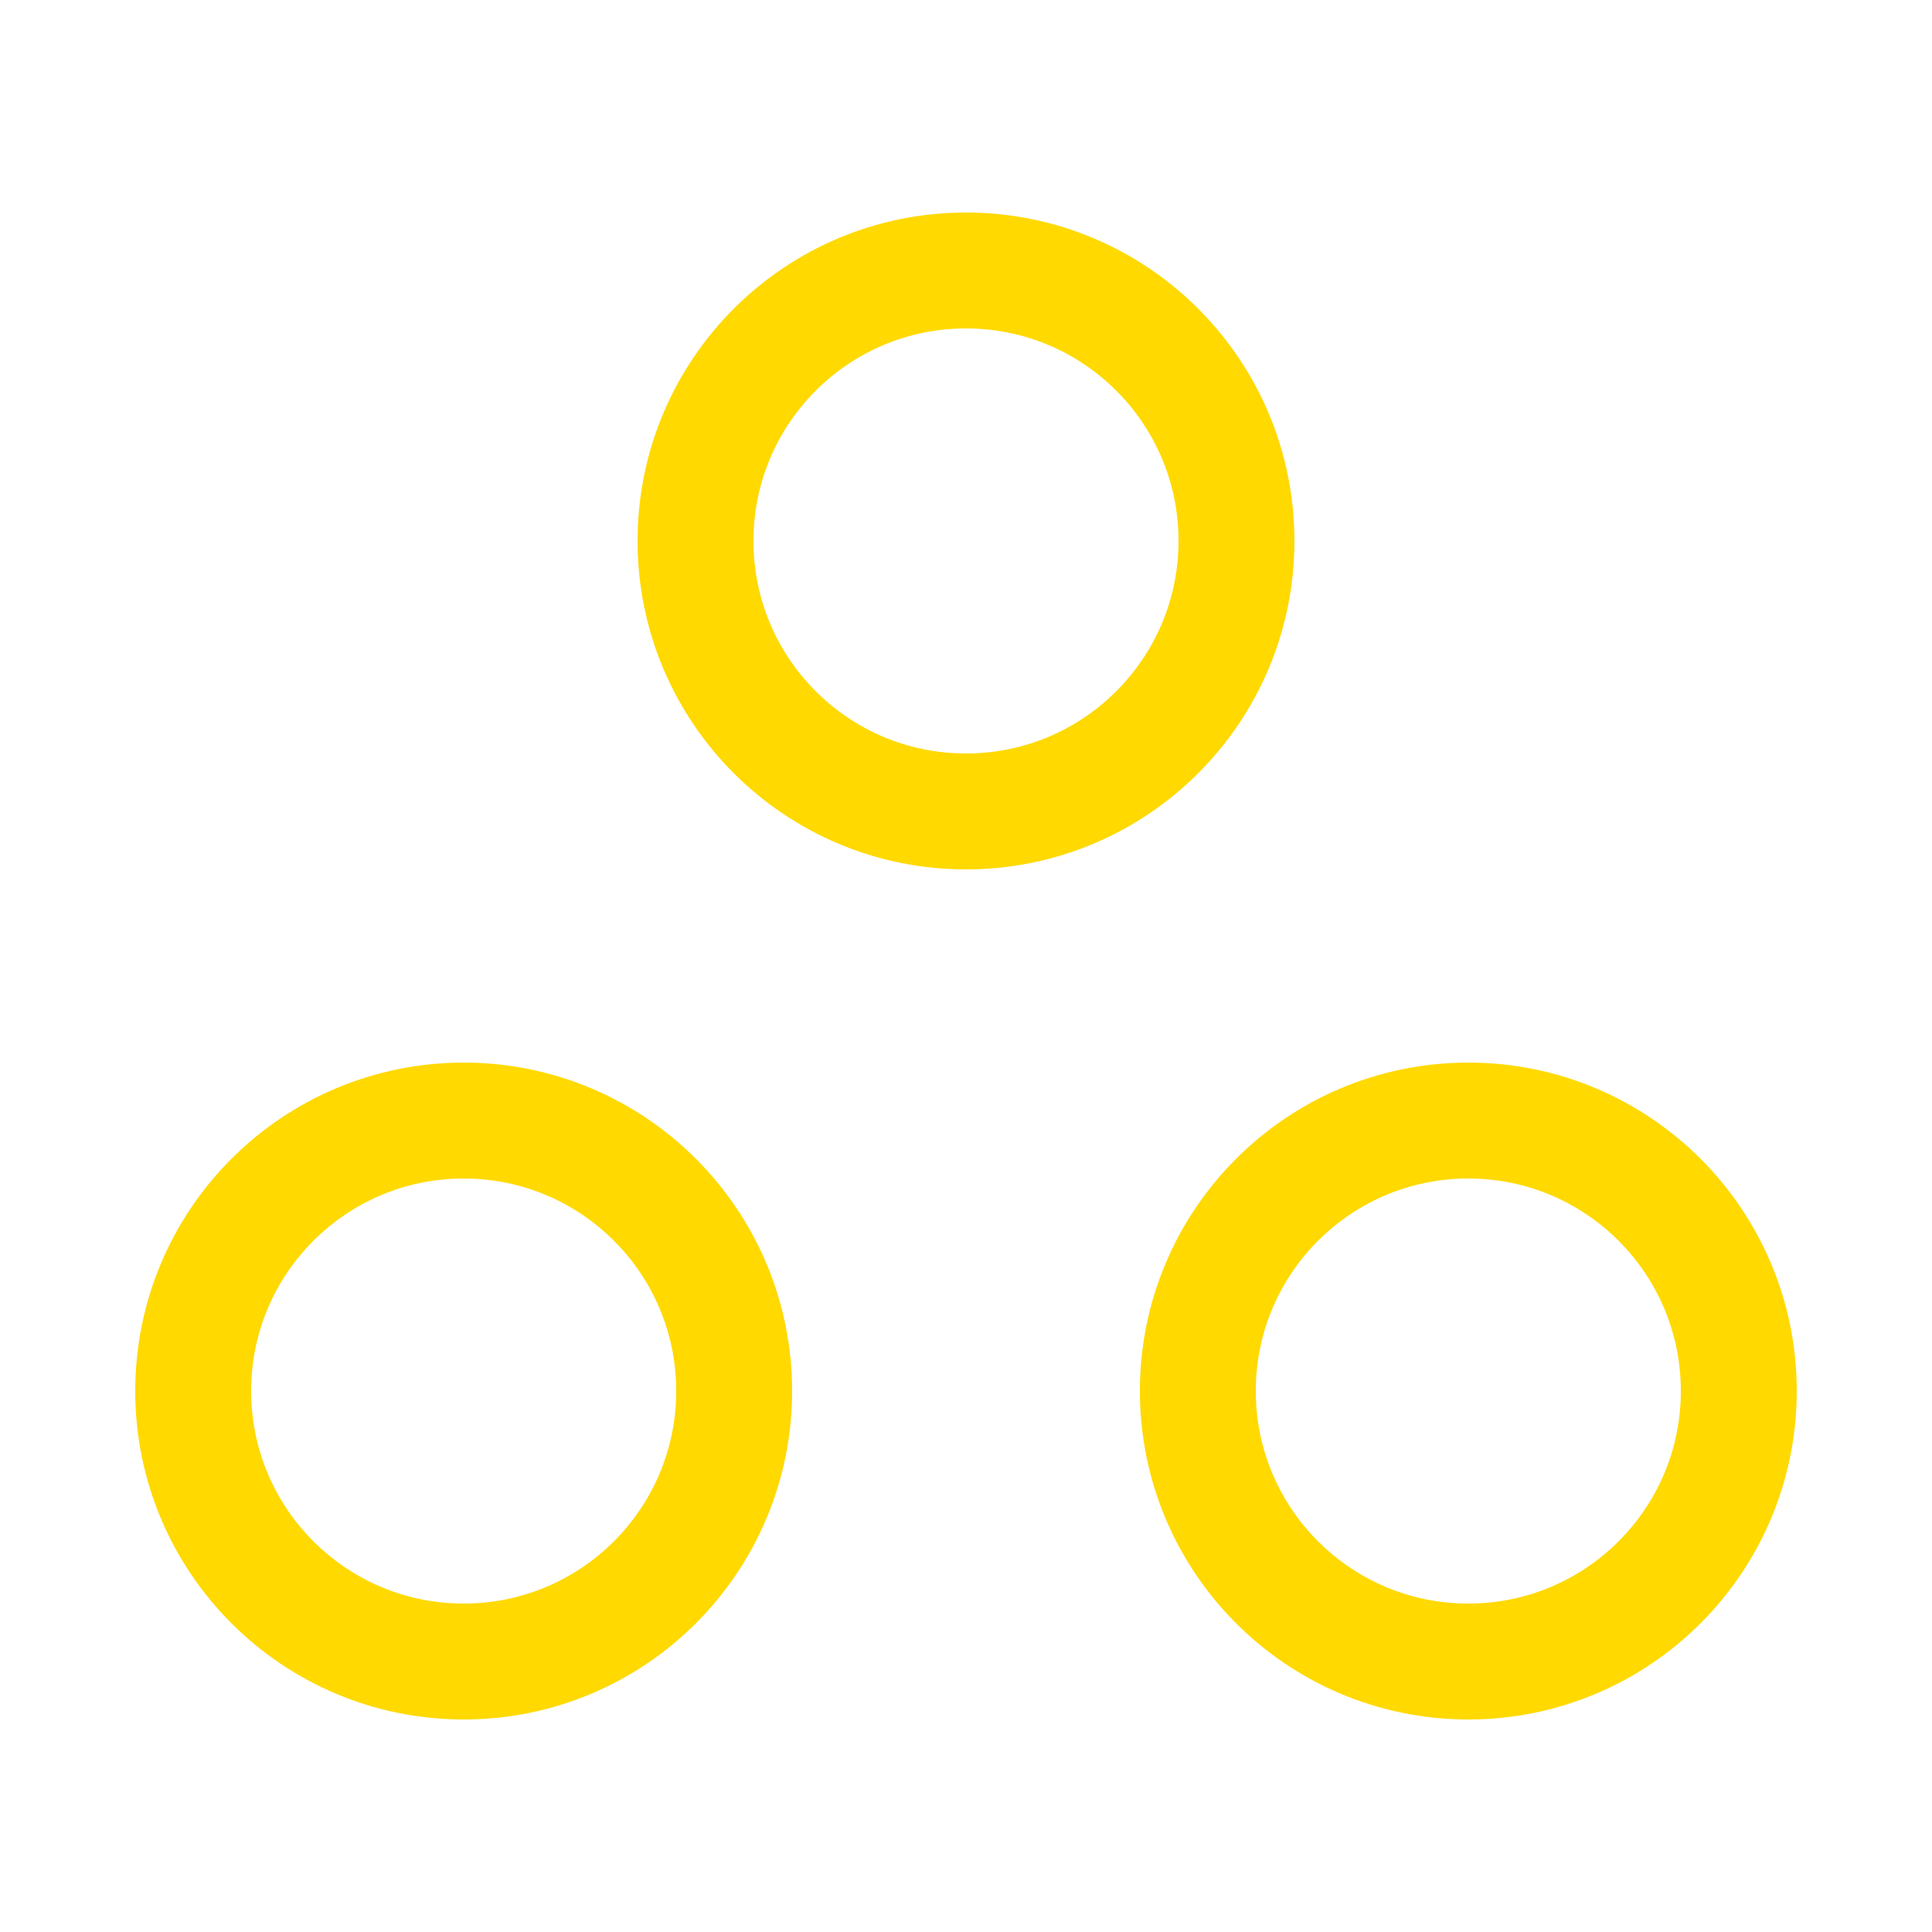
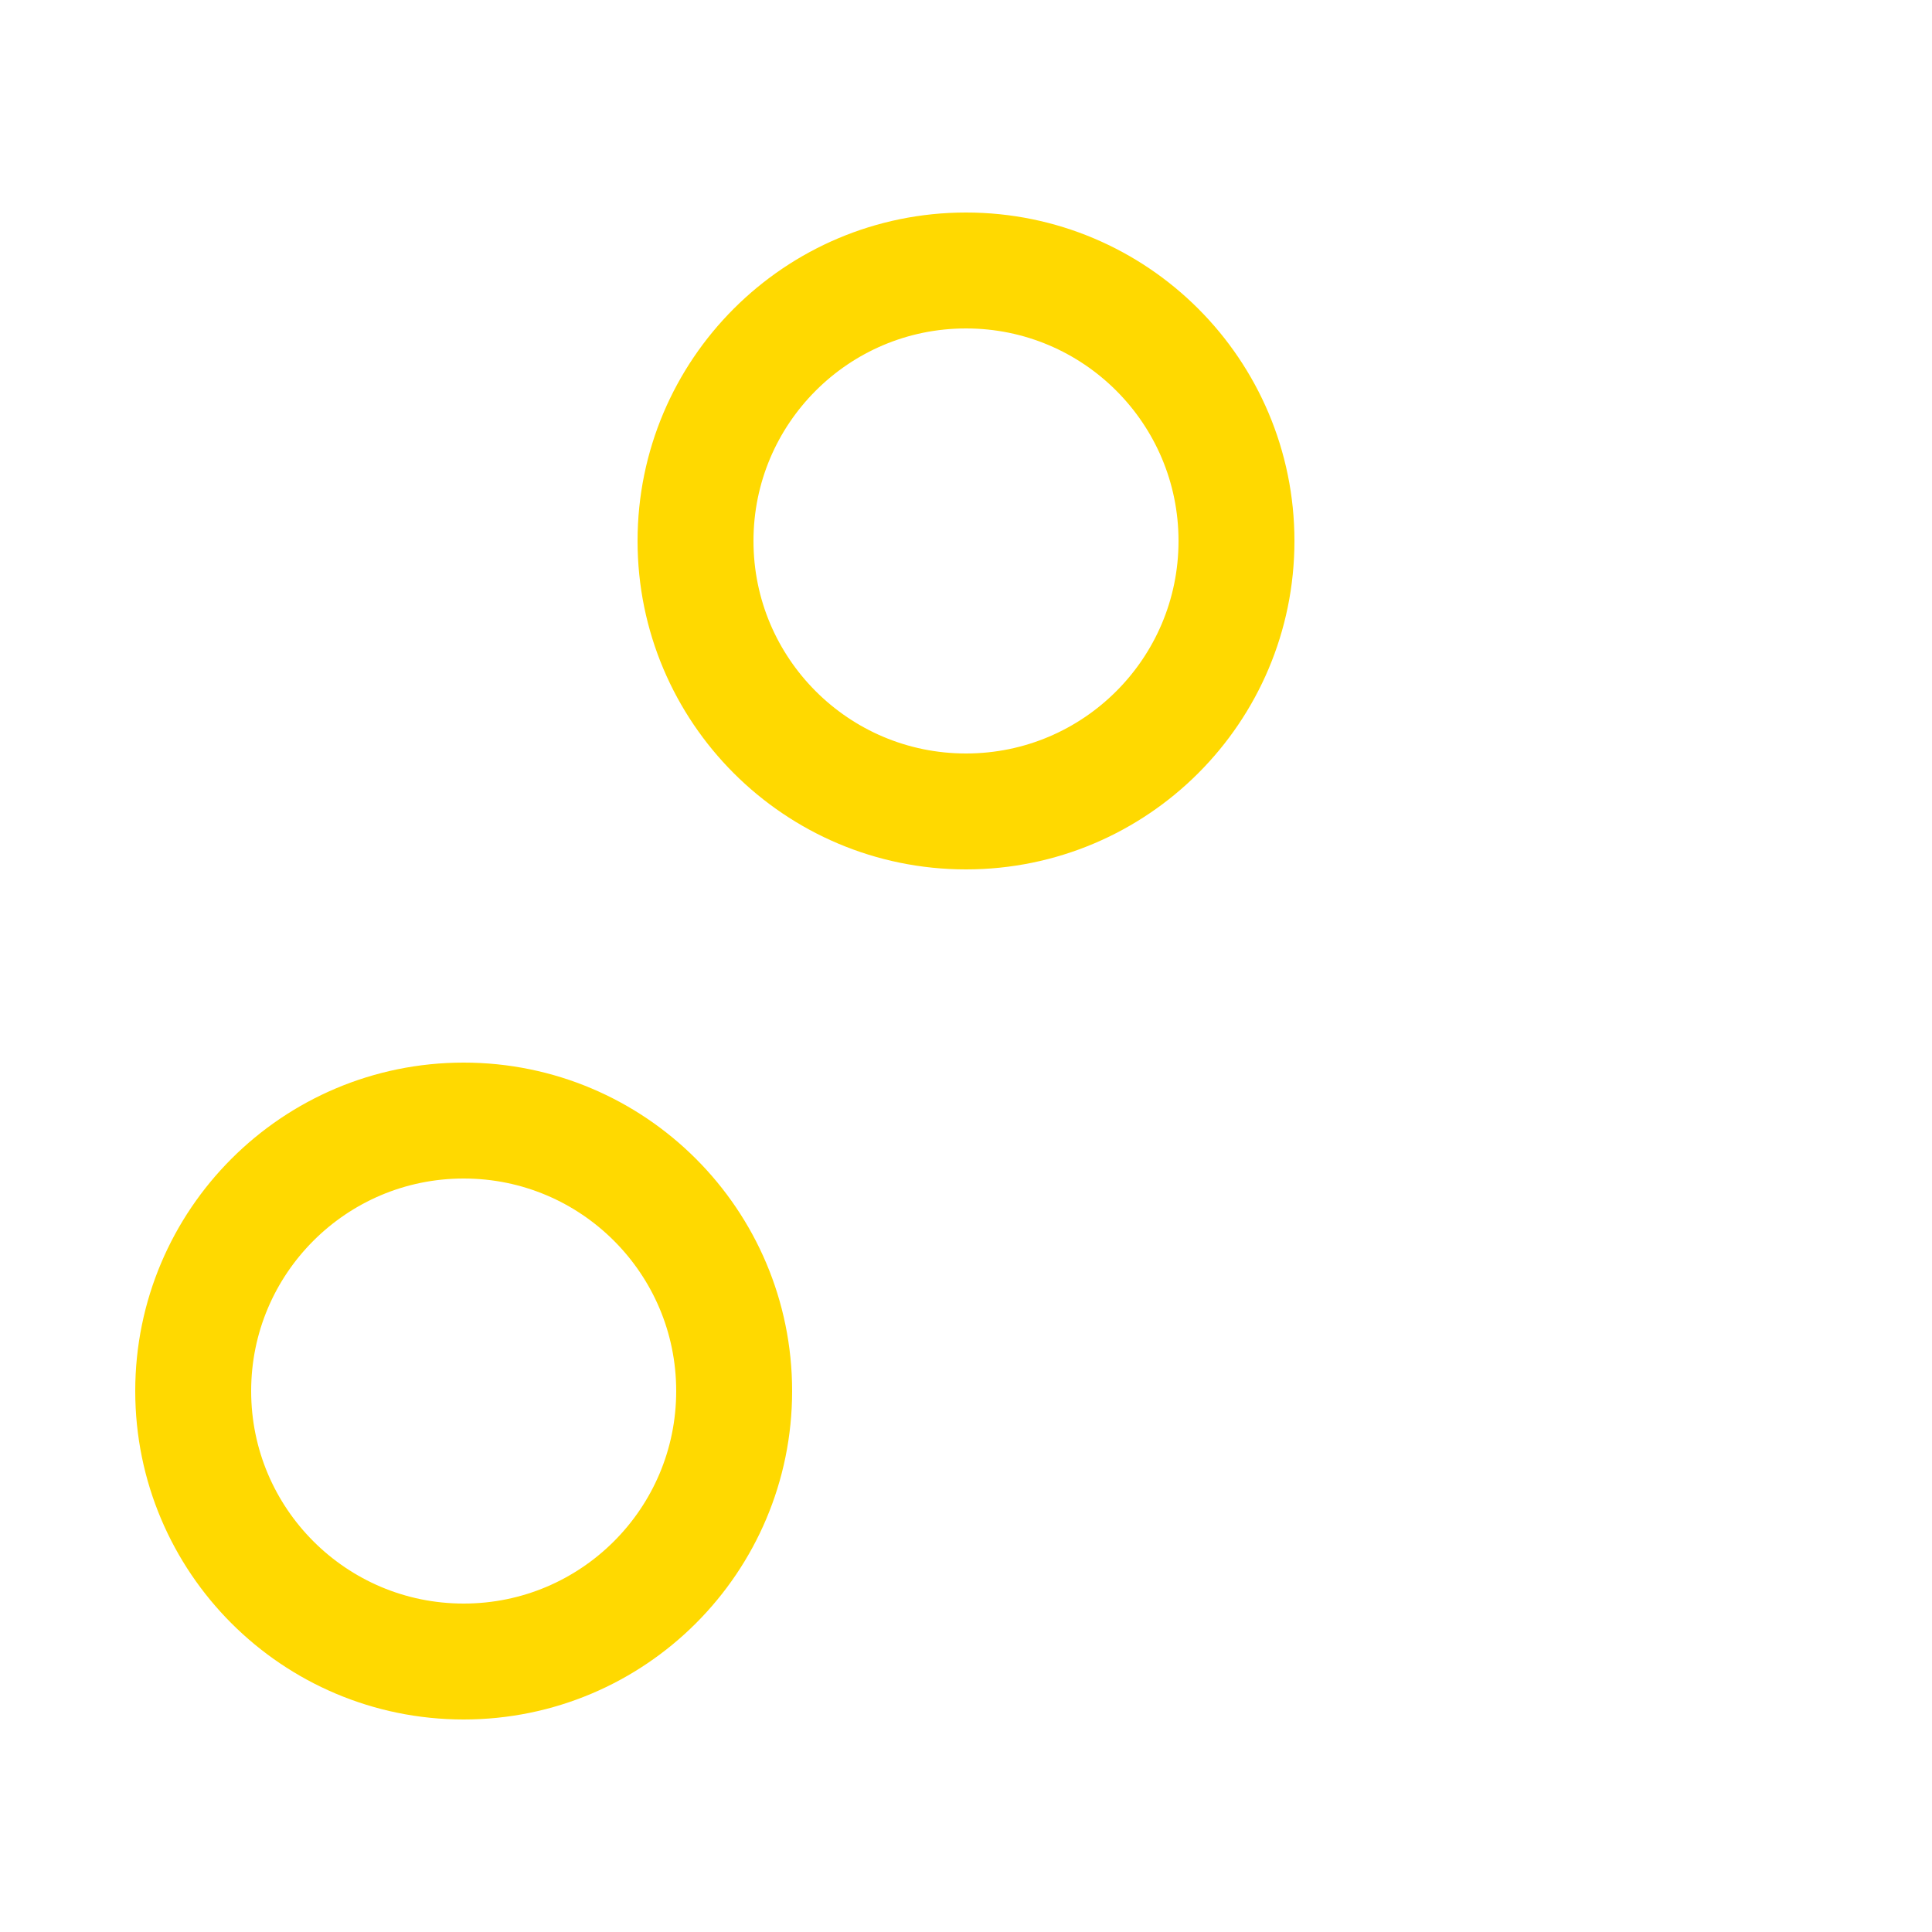
<svg xmlns="http://www.w3.org/2000/svg" width="25" height="25" viewBox="0 0 25 25" fill="none">
  <path d="M16 7C16 8.933 14.433 10.5 12.5 10.5C10.567 10.5 9 8.933 9 7C9 5.067 10.567 3.5 12.5 3.5C14.433 3.5 16 5.067 16 7Z" stroke="#FFD900" stroke-width="1.5" />
-   <path d="M22.5 18C22.5 19.933 20.933 21.5 19 21.5C17.067 21.5 15.5 19.933 15.5 18C15.5 16.067 17.067 14.5 19 14.5C20.933 14.5 22.5 16.067 22.5 18Z" stroke="#FFD900" stroke-width="1.5" />
  <path d="M9.5 18C9.5 19.933 7.933 21.5 6 21.5C4.067 21.5 2.5 19.933 2.5 18C2.5 16.067 4.067 14.5 6 14.5C7.933 14.5 9.5 16.067 9.5 18Z" stroke="#FFD900" stroke-width="1.5" />
</svg>